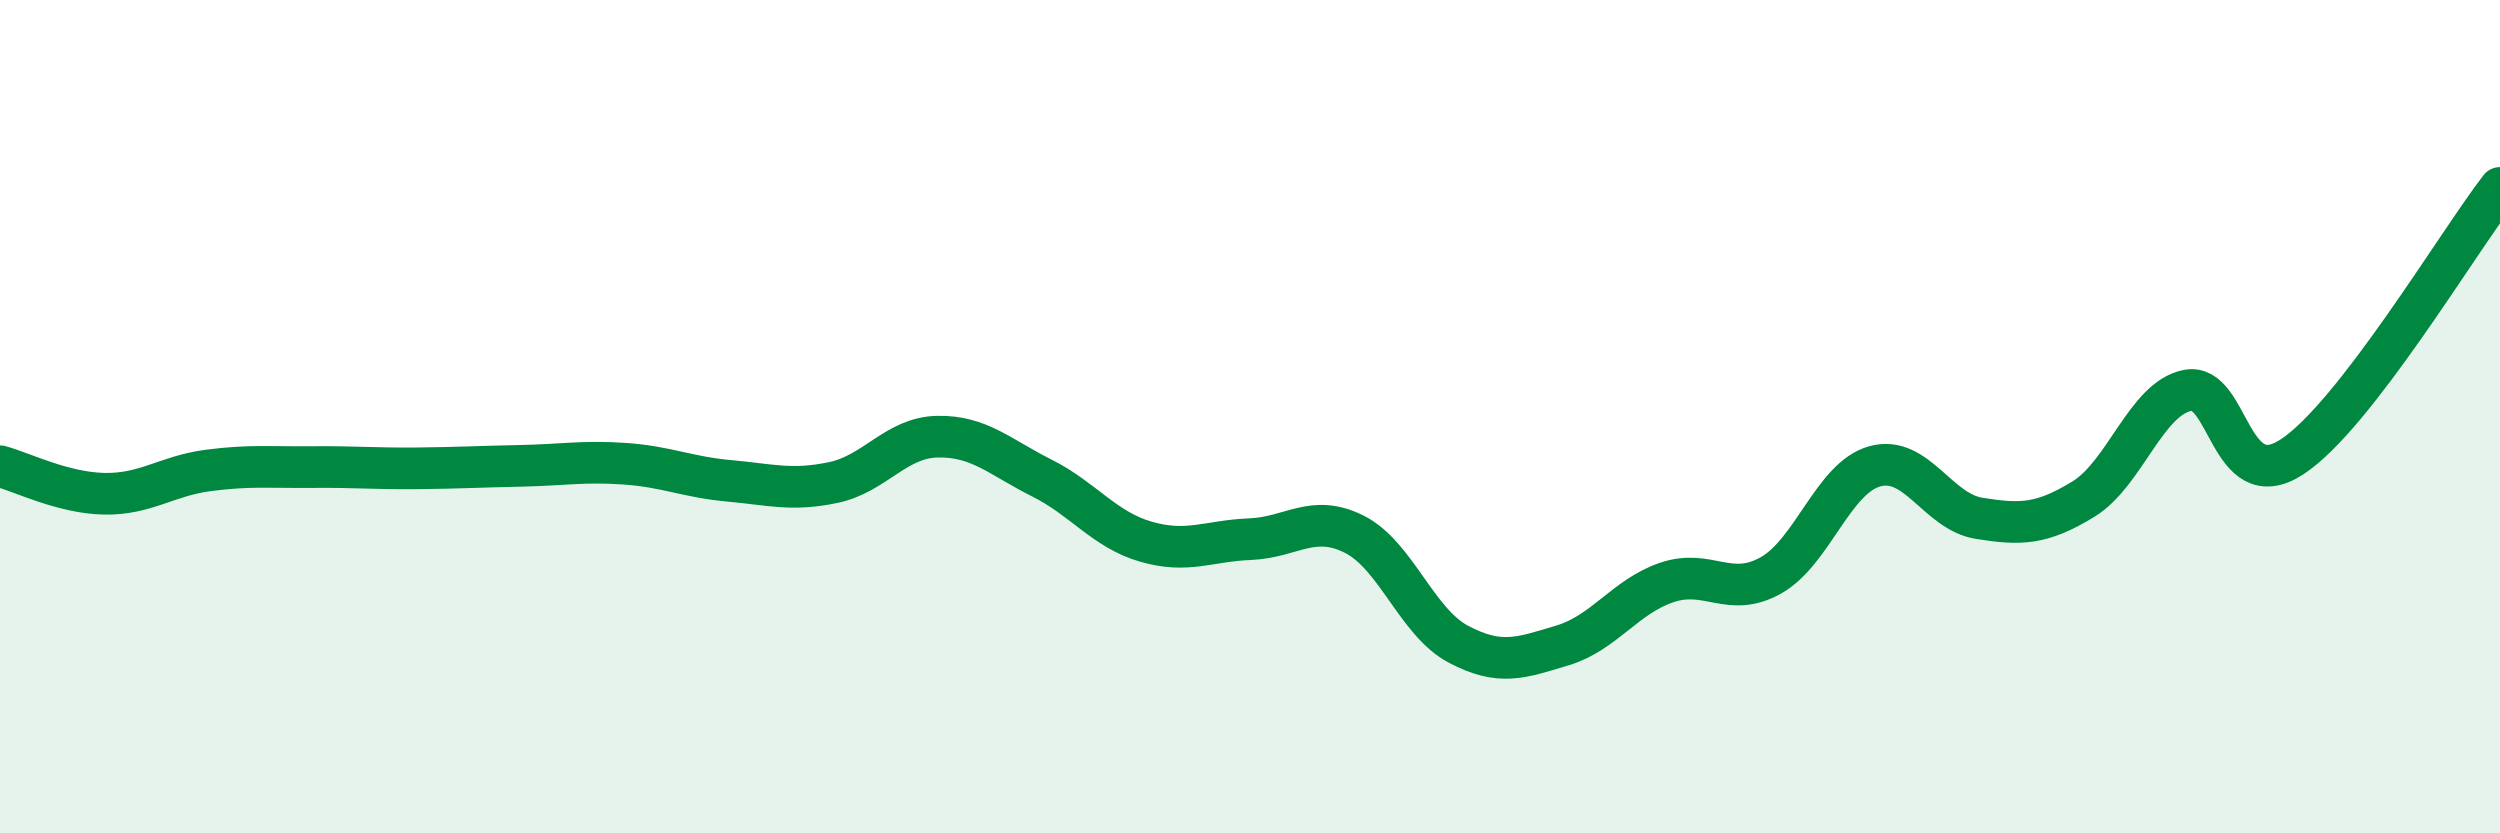
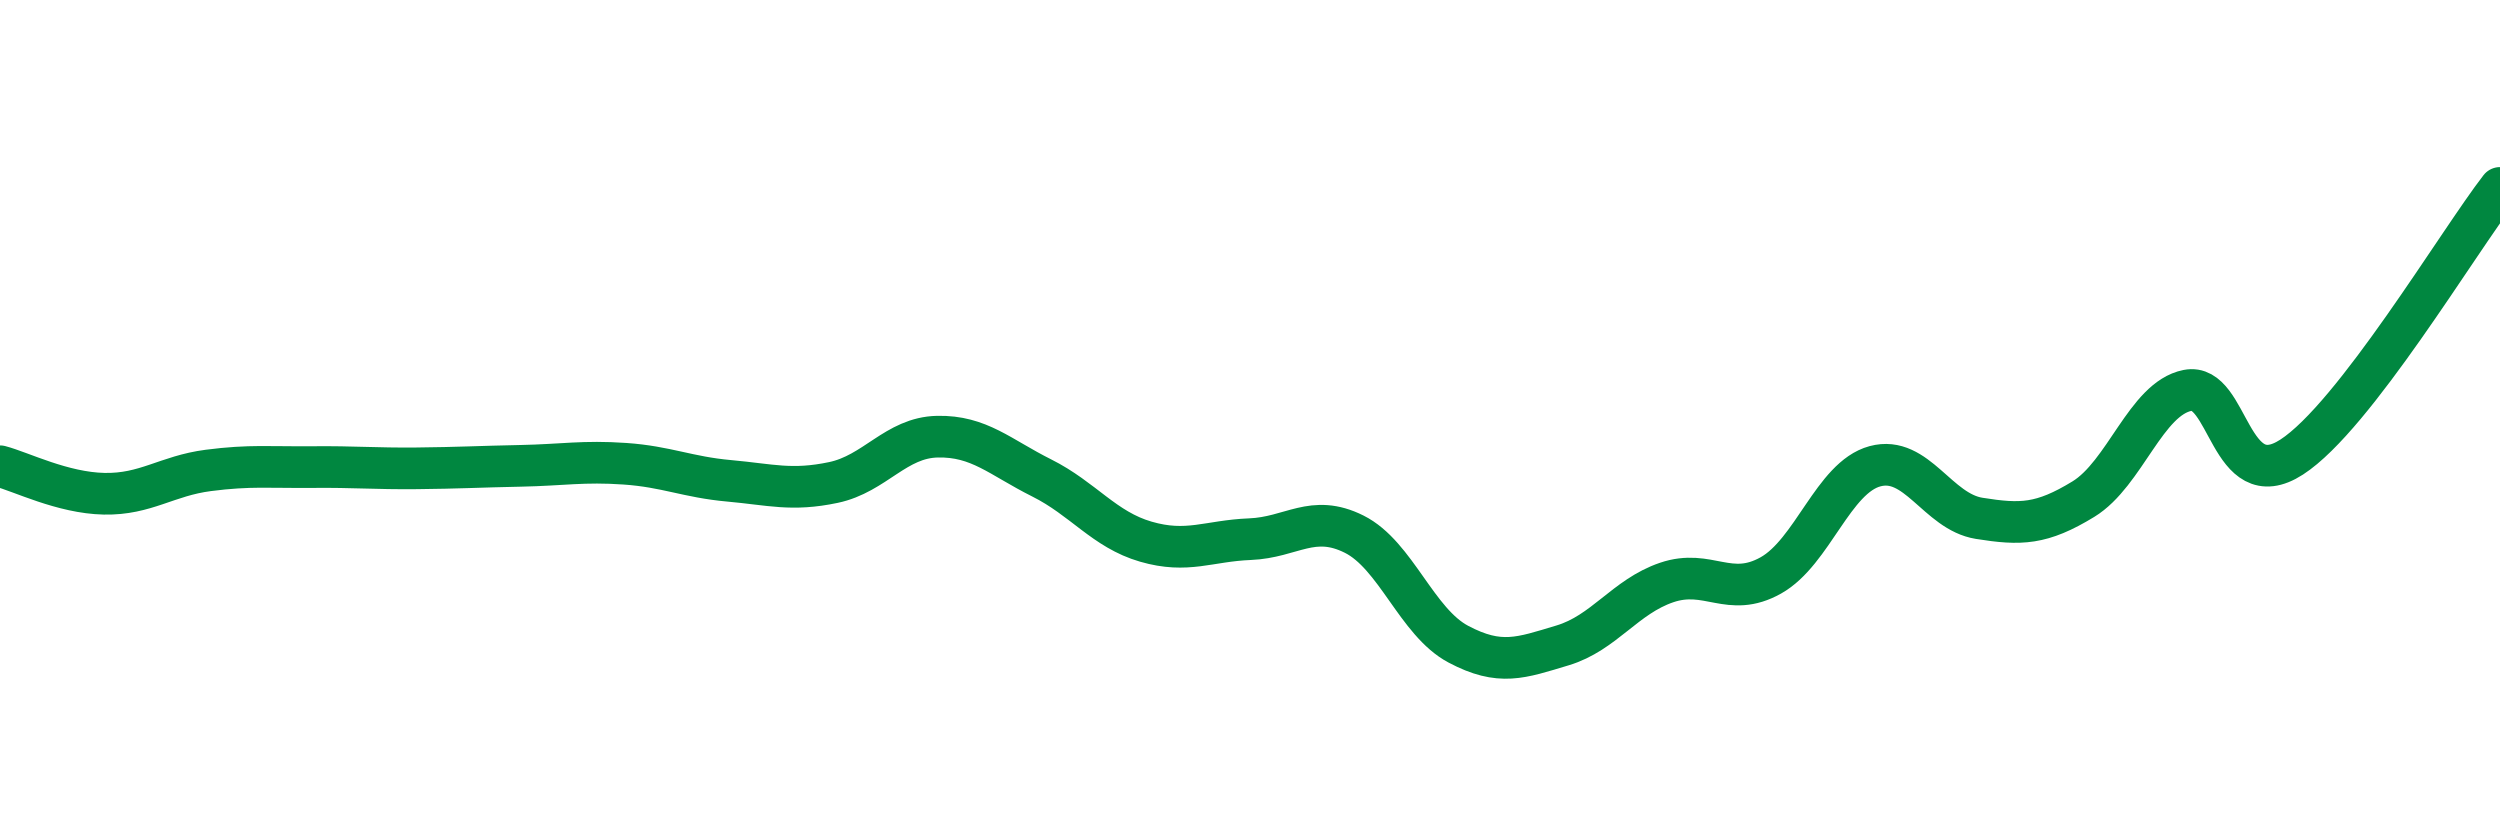
<svg xmlns="http://www.w3.org/2000/svg" width="60" height="20" viewBox="0 0 60 20">
-   <path d="M 0,11.19 C 0.5,11.32 1.5,11.83 2.5,11.85 C 3.5,11.87 4,11.42 5,11.29 C 6,11.16 6.5,11.22 7.5,11.21 C 8.5,11.2 9,11.25 10,11.24 C 11,11.23 11.5,11.2 12.5,11.18 C 13.5,11.16 14,11.06 15,11.13 C 16,11.2 16.5,11.45 17.5,11.54 C 18.5,11.63 19,11.79 20,11.58 C 21,11.37 21.5,10.5 22.5,10.48 C 23.5,10.46 24,10.97 25,11.47 C 26,11.97 26.5,12.71 27.5,13 C 28.5,13.29 29,12.98 30,12.94 C 31,12.9 31.5,12.32 32.5,12.82 C 33.5,13.32 34,14.93 35,15.46 C 36,15.99 36.5,15.79 37.5,15.49 C 38.5,15.19 39,14.32 40,13.98 C 41,13.64 41.5,14.37 42.5,13.81 C 43.5,13.25 44,11.46 45,11.19 C 46,10.92 46.5,12.28 47.5,12.44 C 48.5,12.6 49,12.59 50,11.98 C 51,11.37 51.5,9.57 52.5,9.37 C 53.5,9.17 53.5,11.94 55,10.97 C 56.5,10 59,5.8 60,4.51L60 20L0 20Z" fill="#008740" opacity="0.1" stroke-linecap="round" stroke-linejoin="round" />
  <path d="M 0,11.19 C 0.5,11.32 1.5,11.83 2.5,11.85 C 3.5,11.87 4,11.42 5,11.29 C 6,11.16 6.5,11.22 7.5,11.21 C 8.5,11.2 9,11.25 10,11.24 C 11,11.23 11.5,11.2 12.5,11.18 C 13.5,11.16 14,11.06 15,11.13 C 16,11.2 16.5,11.45 17.5,11.54 C 18.5,11.63 19,11.79 20,11.58 C 21,11.37 21.5,10.5 22.5,10.48 C 23.5,10.46 24,10.97 25,11.47 C 26,11.97 26.5,12.71 27.5,13 C 28.5,13.29 29,12.98 30,12.94 C 31,12.9 31.5,12.32 32.5,12.82 C 33.5,13.32 34,14.93 35,15.46 C 36,15.99 36.5,15.79 37.5,15.49 C 38.5,15.19 39,14.32 40,13.98 C 41,13.64 41.5,14.37 42.5,13.81 C 43.5,13.25 44,11.46 45,11.19 C 46,10.92 46.5,12.28 47.5,12.44 C 48.5,12.6 49,12.59 50,11.98 C 51,11.37 51.5,9.57 52.5,9.37 C 53.5,9.17 53.5,11.94 55,10.97 C 56.5,10 59,5.8 60,4.51" stroke="#008740" stroke-width="1" fill="none" stroke-linecap="round" stroke-linejoin="round" />
</svg>